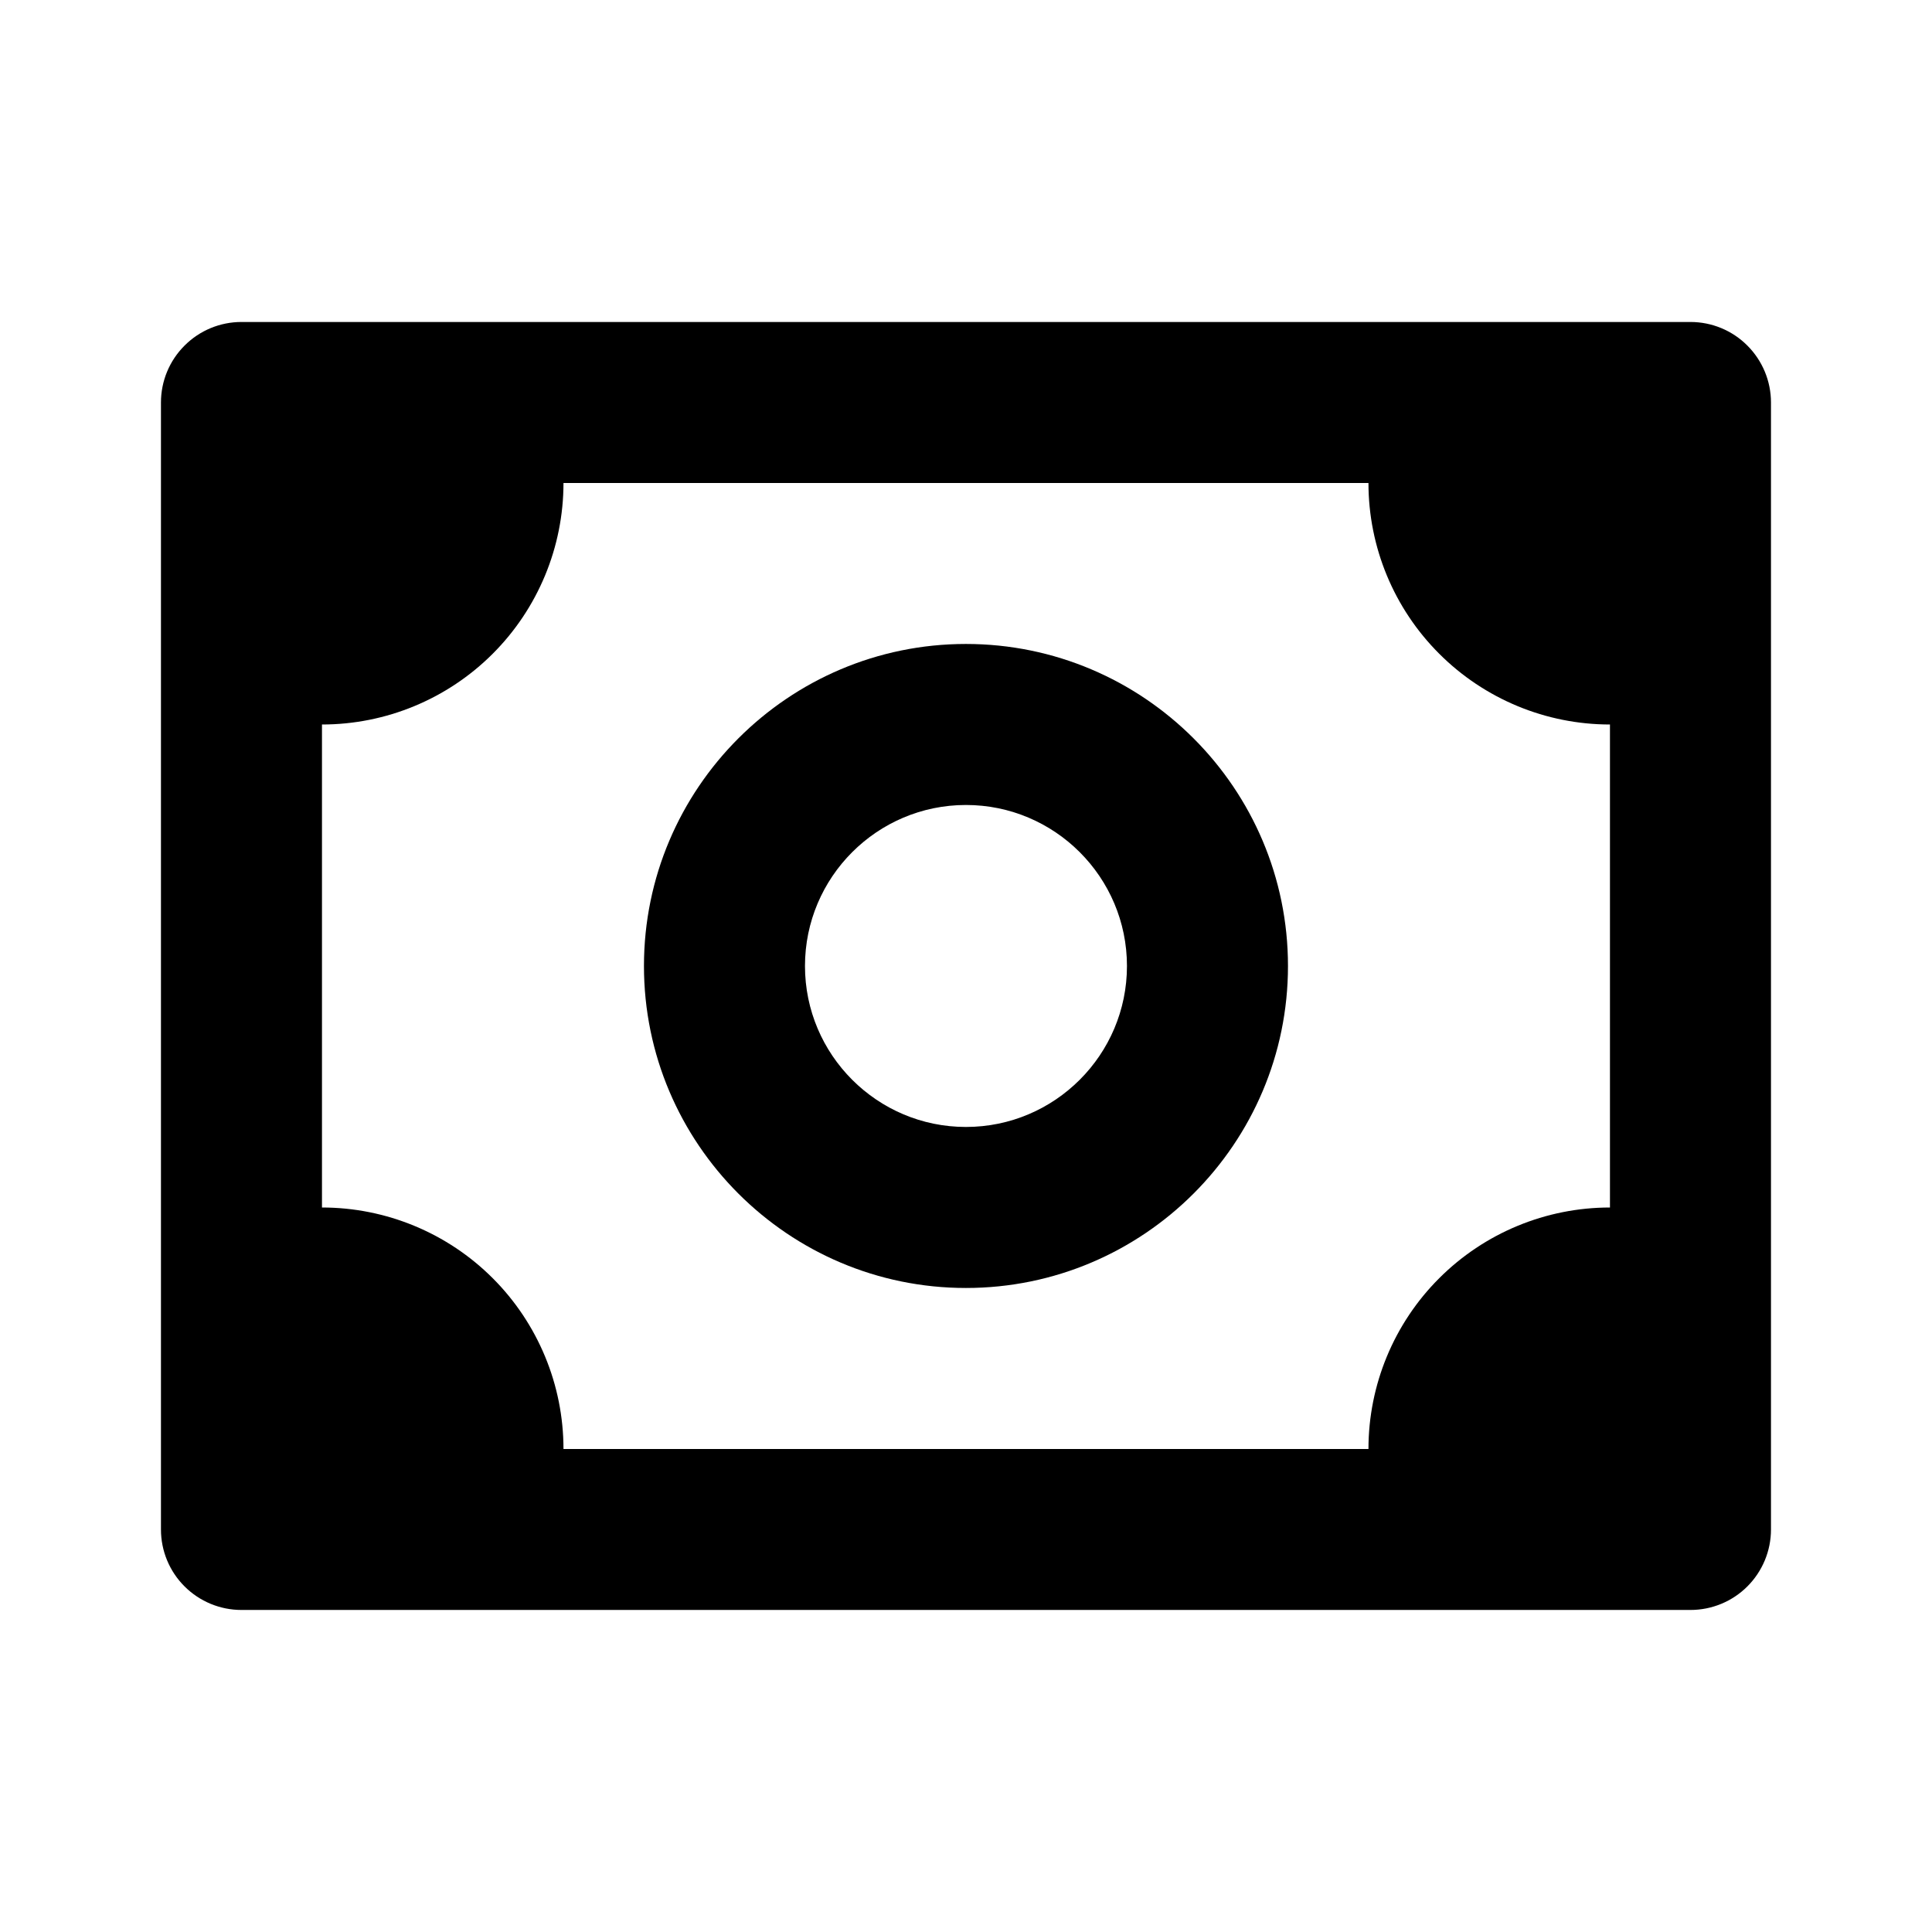
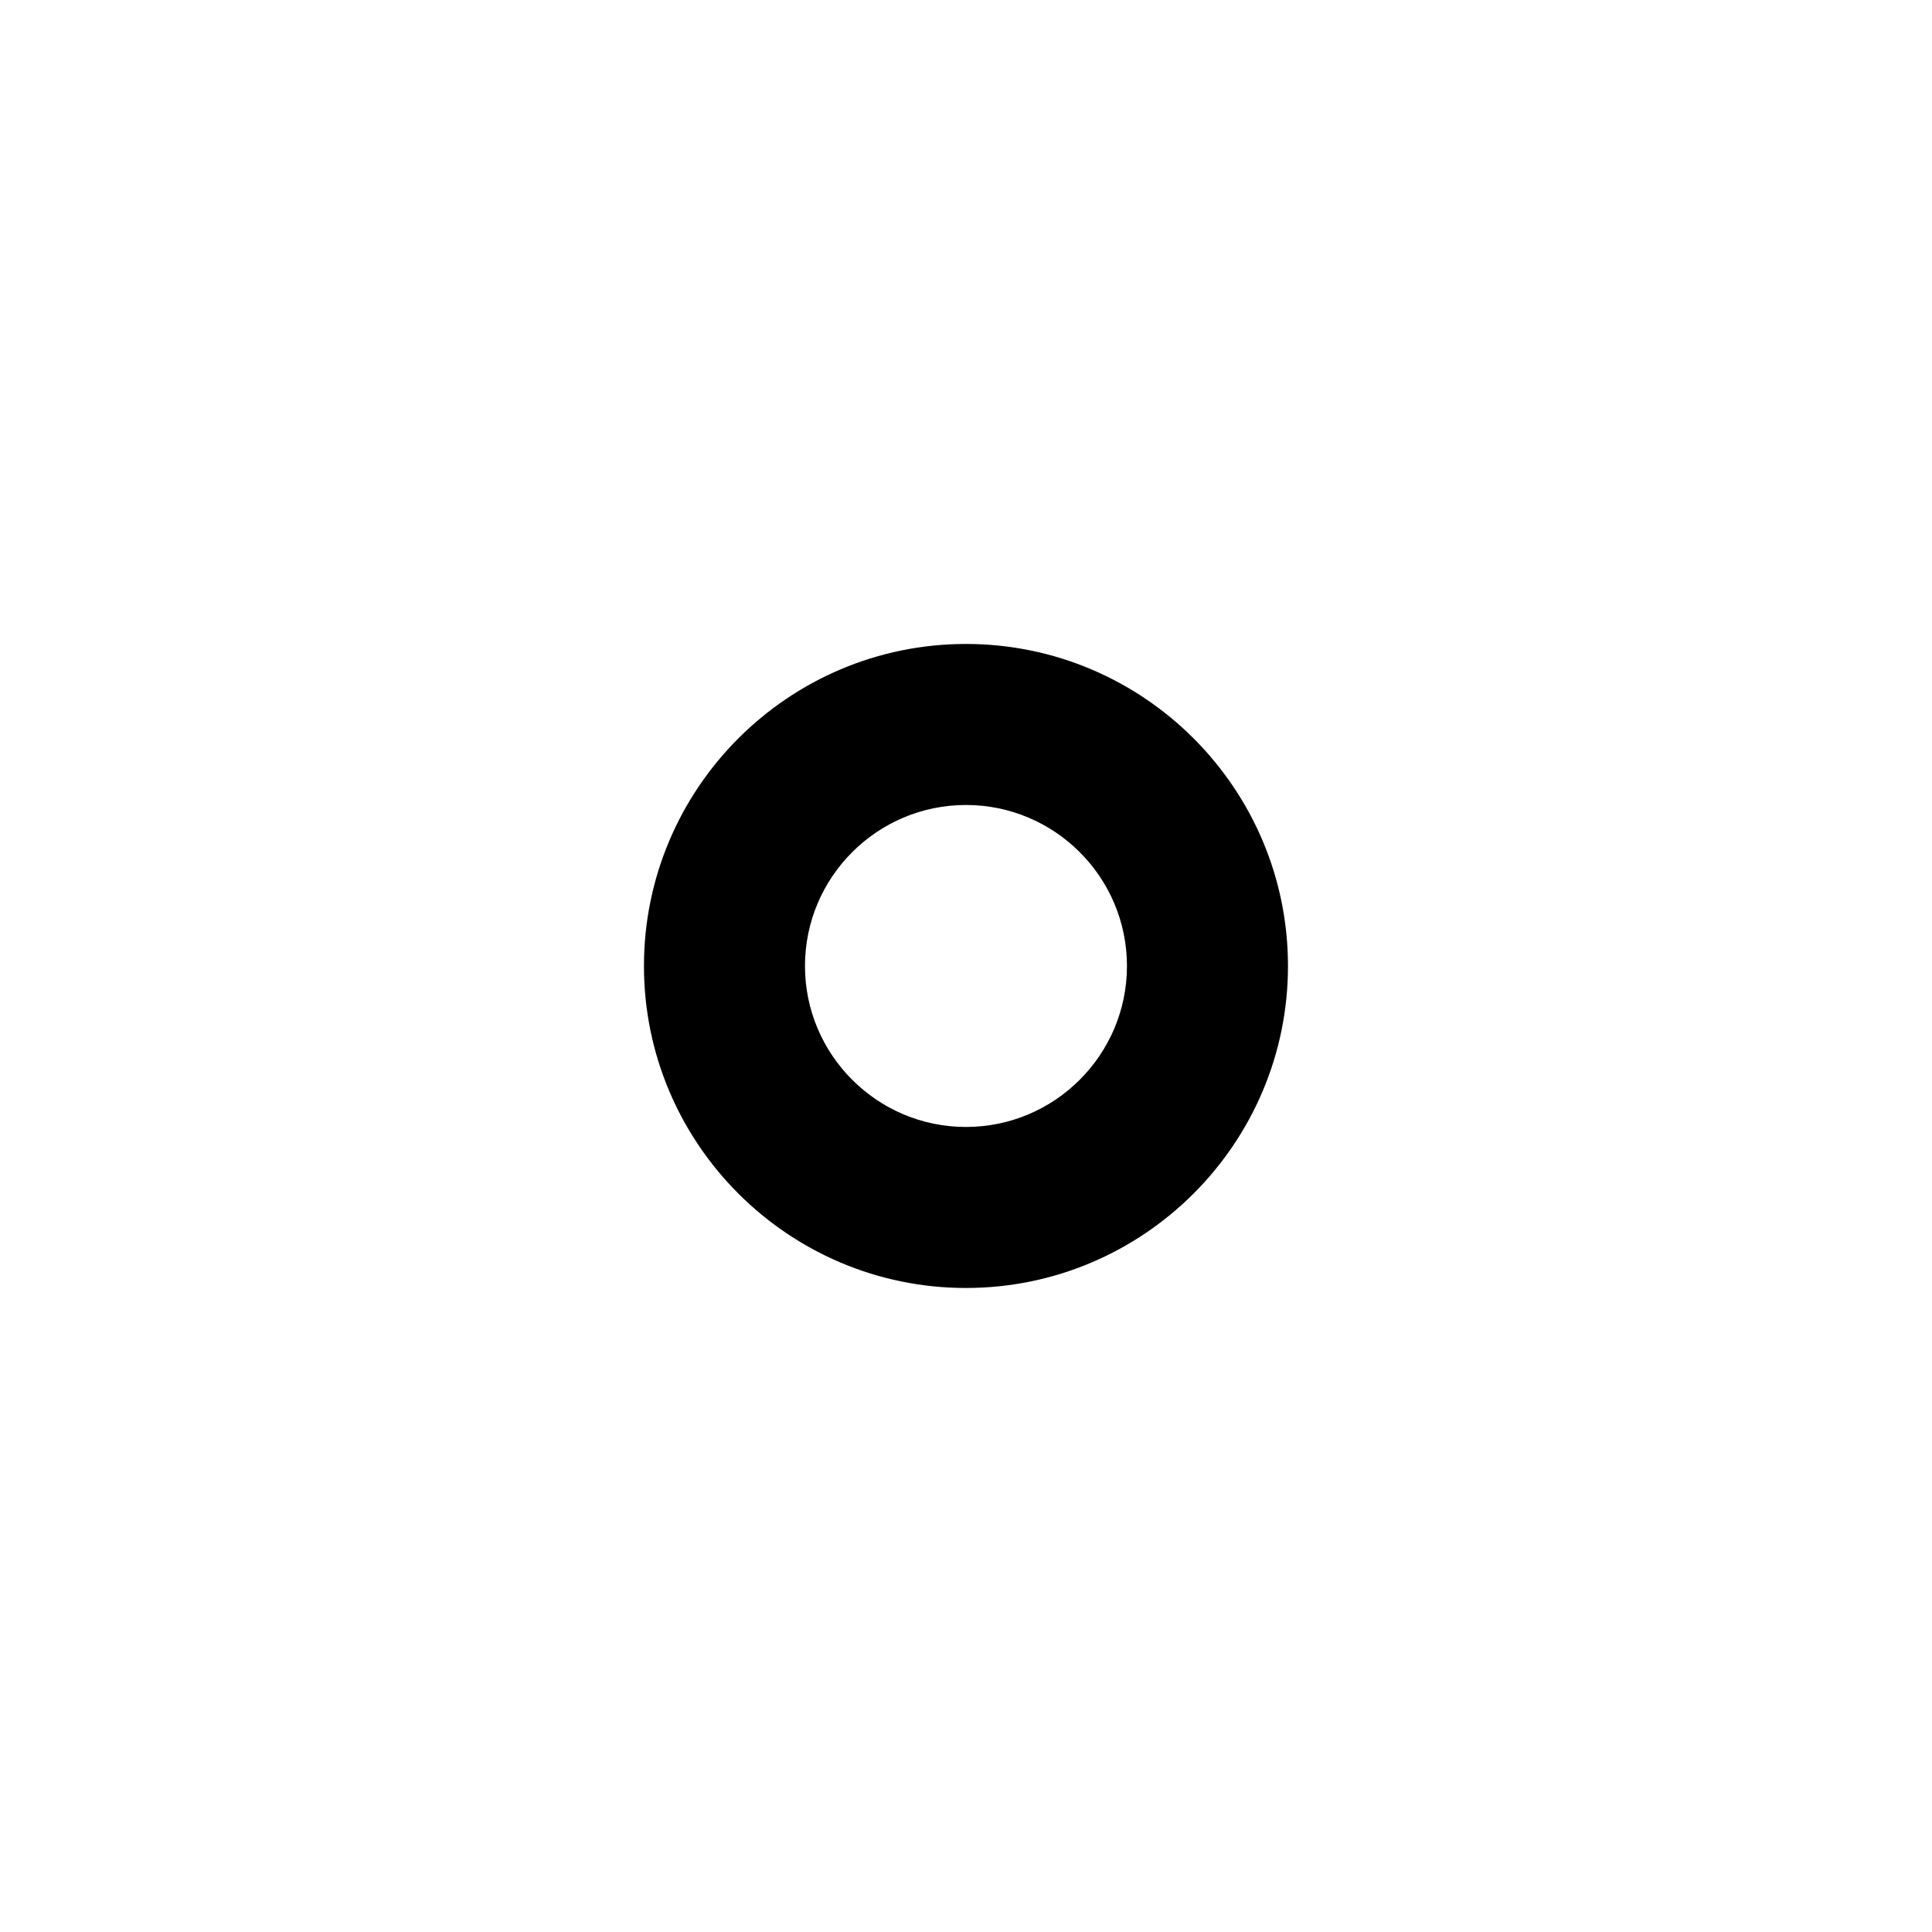
<svg xmlns="http://www.w3.org/2000/svg" width="32" height="32" viewBox="0 0 32 32" fill="none">
-   <path d="M27.999 5.333H3.999C3.646 5.333 3.307 5.473 3.057 5.724C2.806 5.974 2.666 6.313 2.666 6.666V25.333C2.666 25.687 2.806 26.026 3.057 26.276C3.307 26.526 3.646 26.666 3.999 26.666H27.999C28.353 26.666 28.692 26.526 28.942 26.276C29.192 26.026 29.333 25.687 29.333 25.333V6.666C29.333 6.313 29.192 5.974 28.942 5.724C28.692 5.473 28.353 5.333 27.999 5.333ZM26.666 20C25.605 20 24.588 20.421 23.838 21.171C23.087 21.921 22.666 22.939 22.666 24H9.333C9.333 22.939 8.911 21.921 8.161 21.171C7.411 20.421 6.394 20 5.333 20V12C6.394 12 7.411 11.578 8.161 10.828C8.911 10.078 9.333 9.061 9.333 8H22.666C22.666 9.061 23.087 10.078 23.838 10.828C24.588 11.578 25.605 12 26.666 12V20Z" fill="currentColor" />
  <path d="M15.999 10.666C13.058 10.666 10.666 13.058 10.666 16C10.666 18.941 13.058 21.333 15.999 21.333C18.941 21.333 21.333 18.941 21.333 16C21.333 13.058 18.941 10.666 15.999 10.666ZM15.999 18.666C14.529 18.666 13.333 17.47 13.333 16C13.333 14.529 14.529 13.333 15.999 13.333C17.47 13.333 18.666 14.529 18.666 16C18.666 17.47 17.47 18.666 15.999 18.666Z" fill="currentColor" />
</svg>